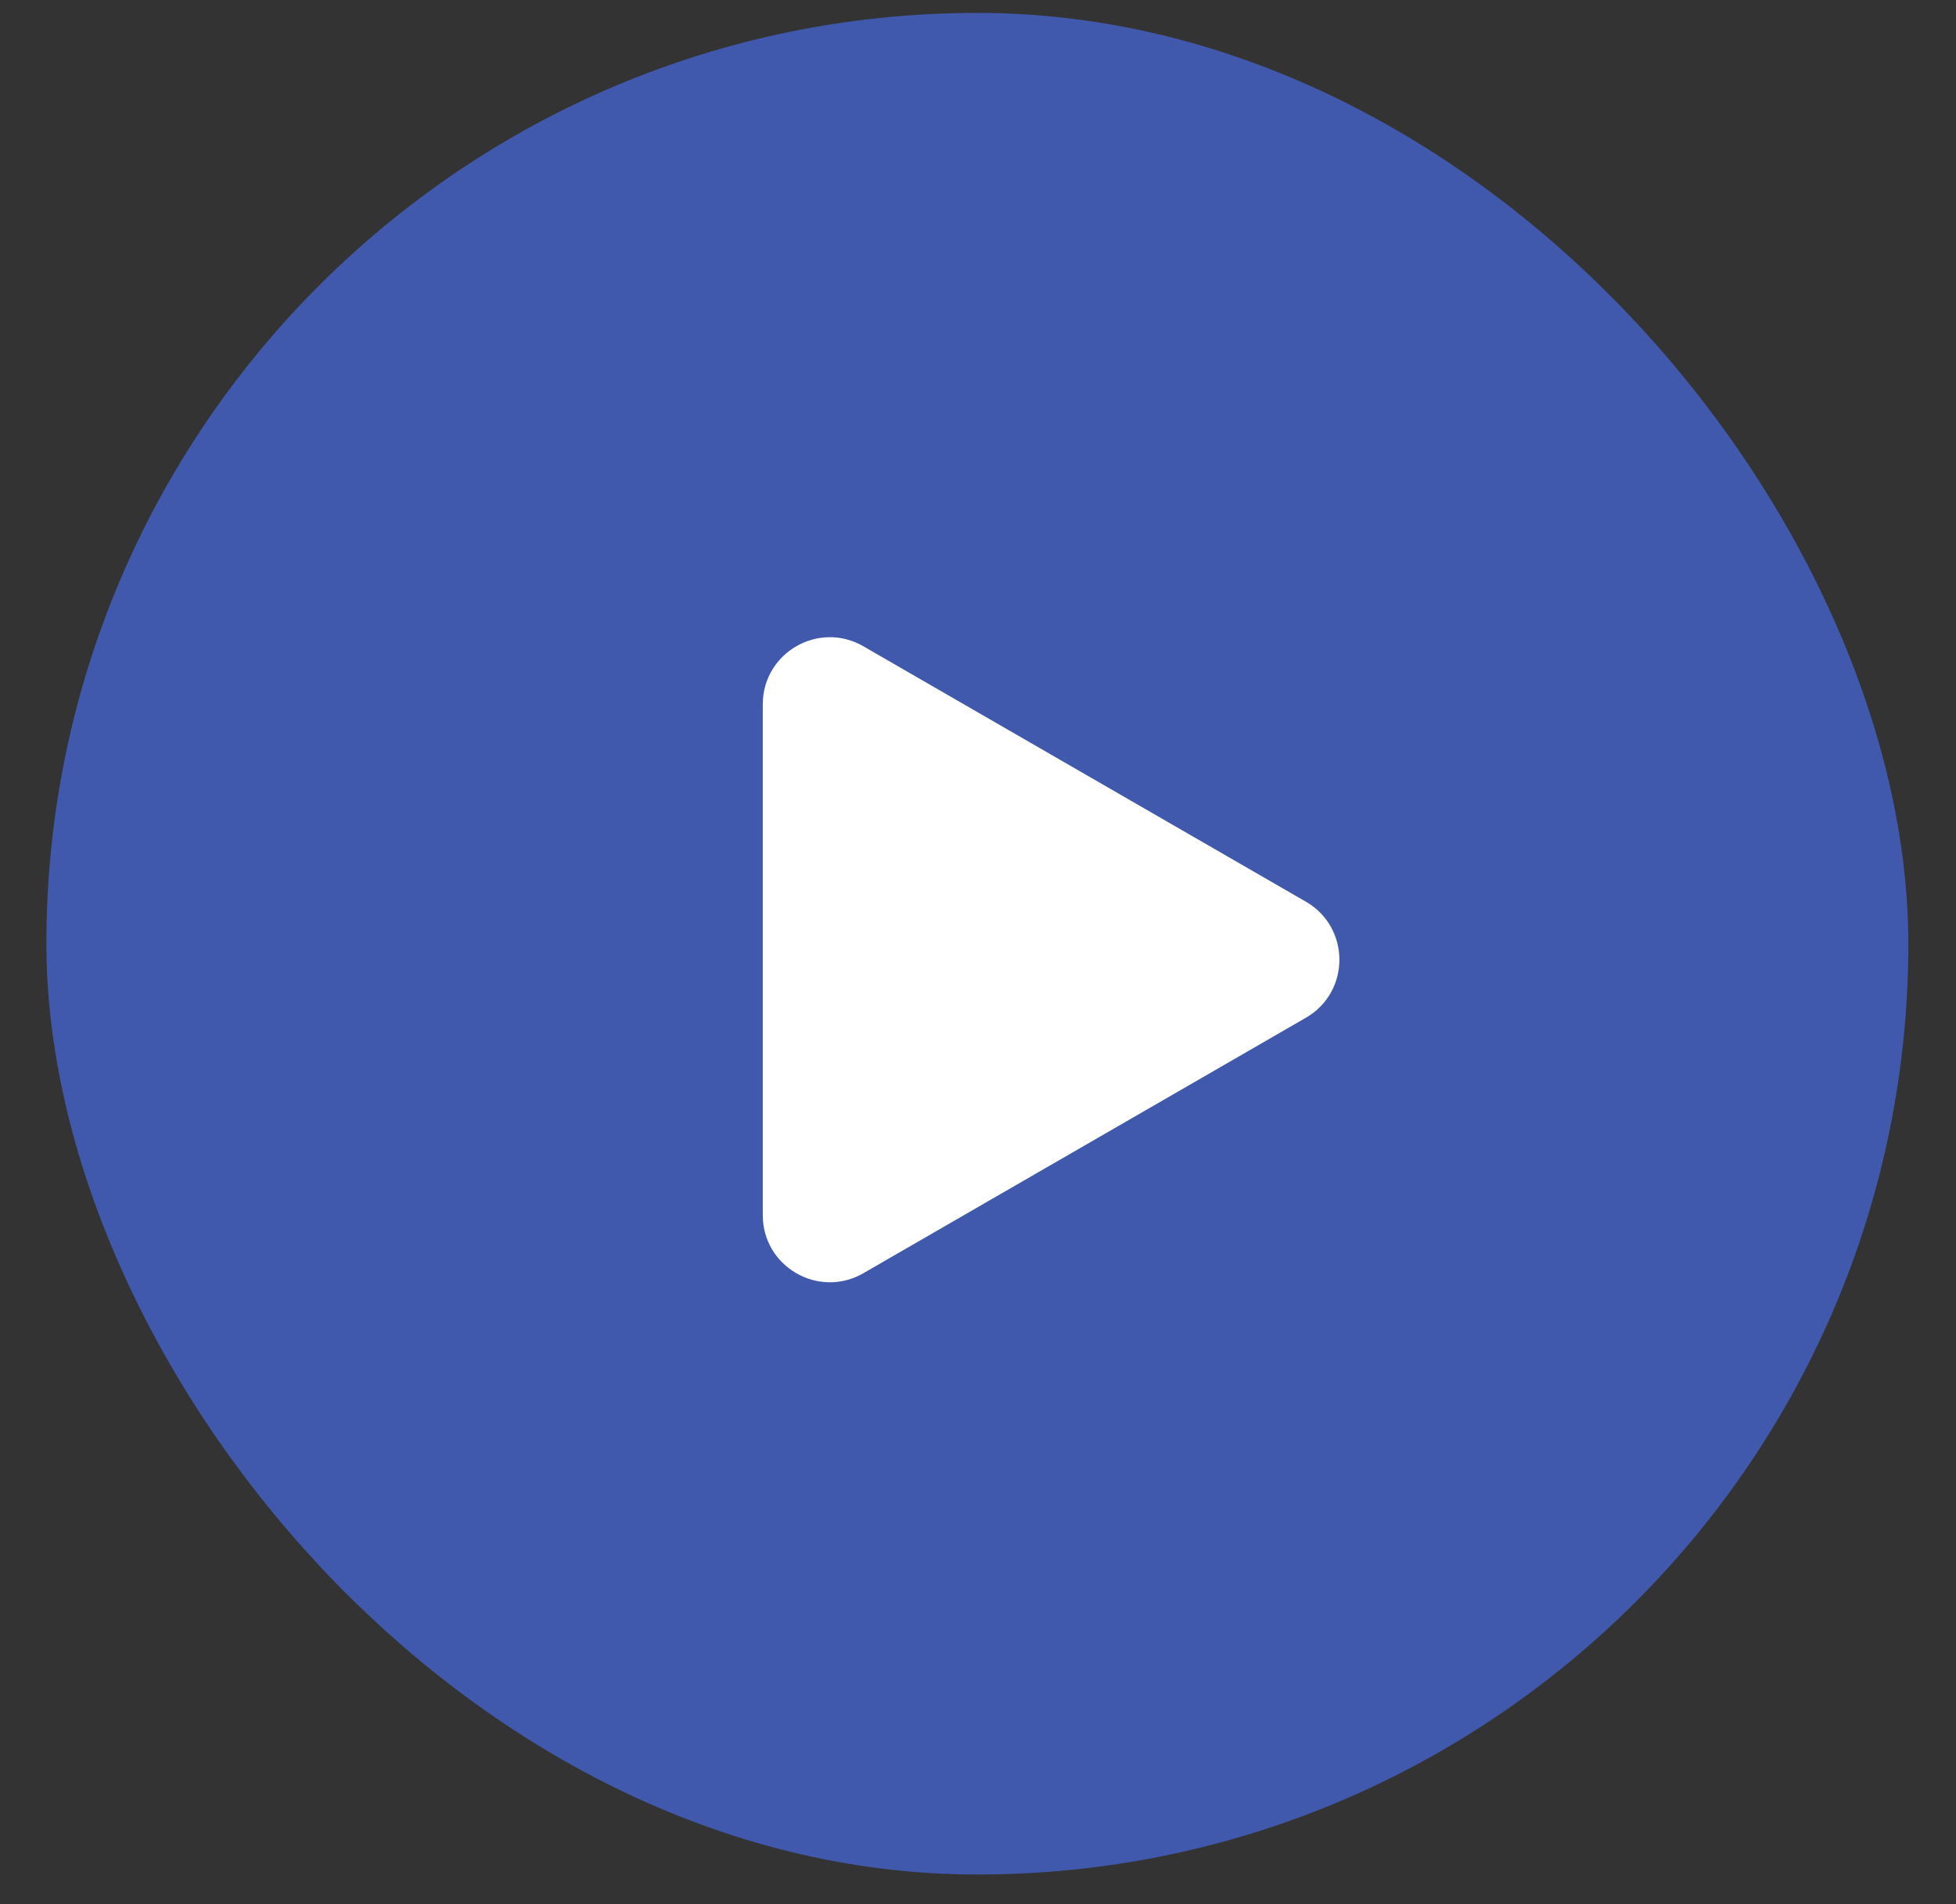
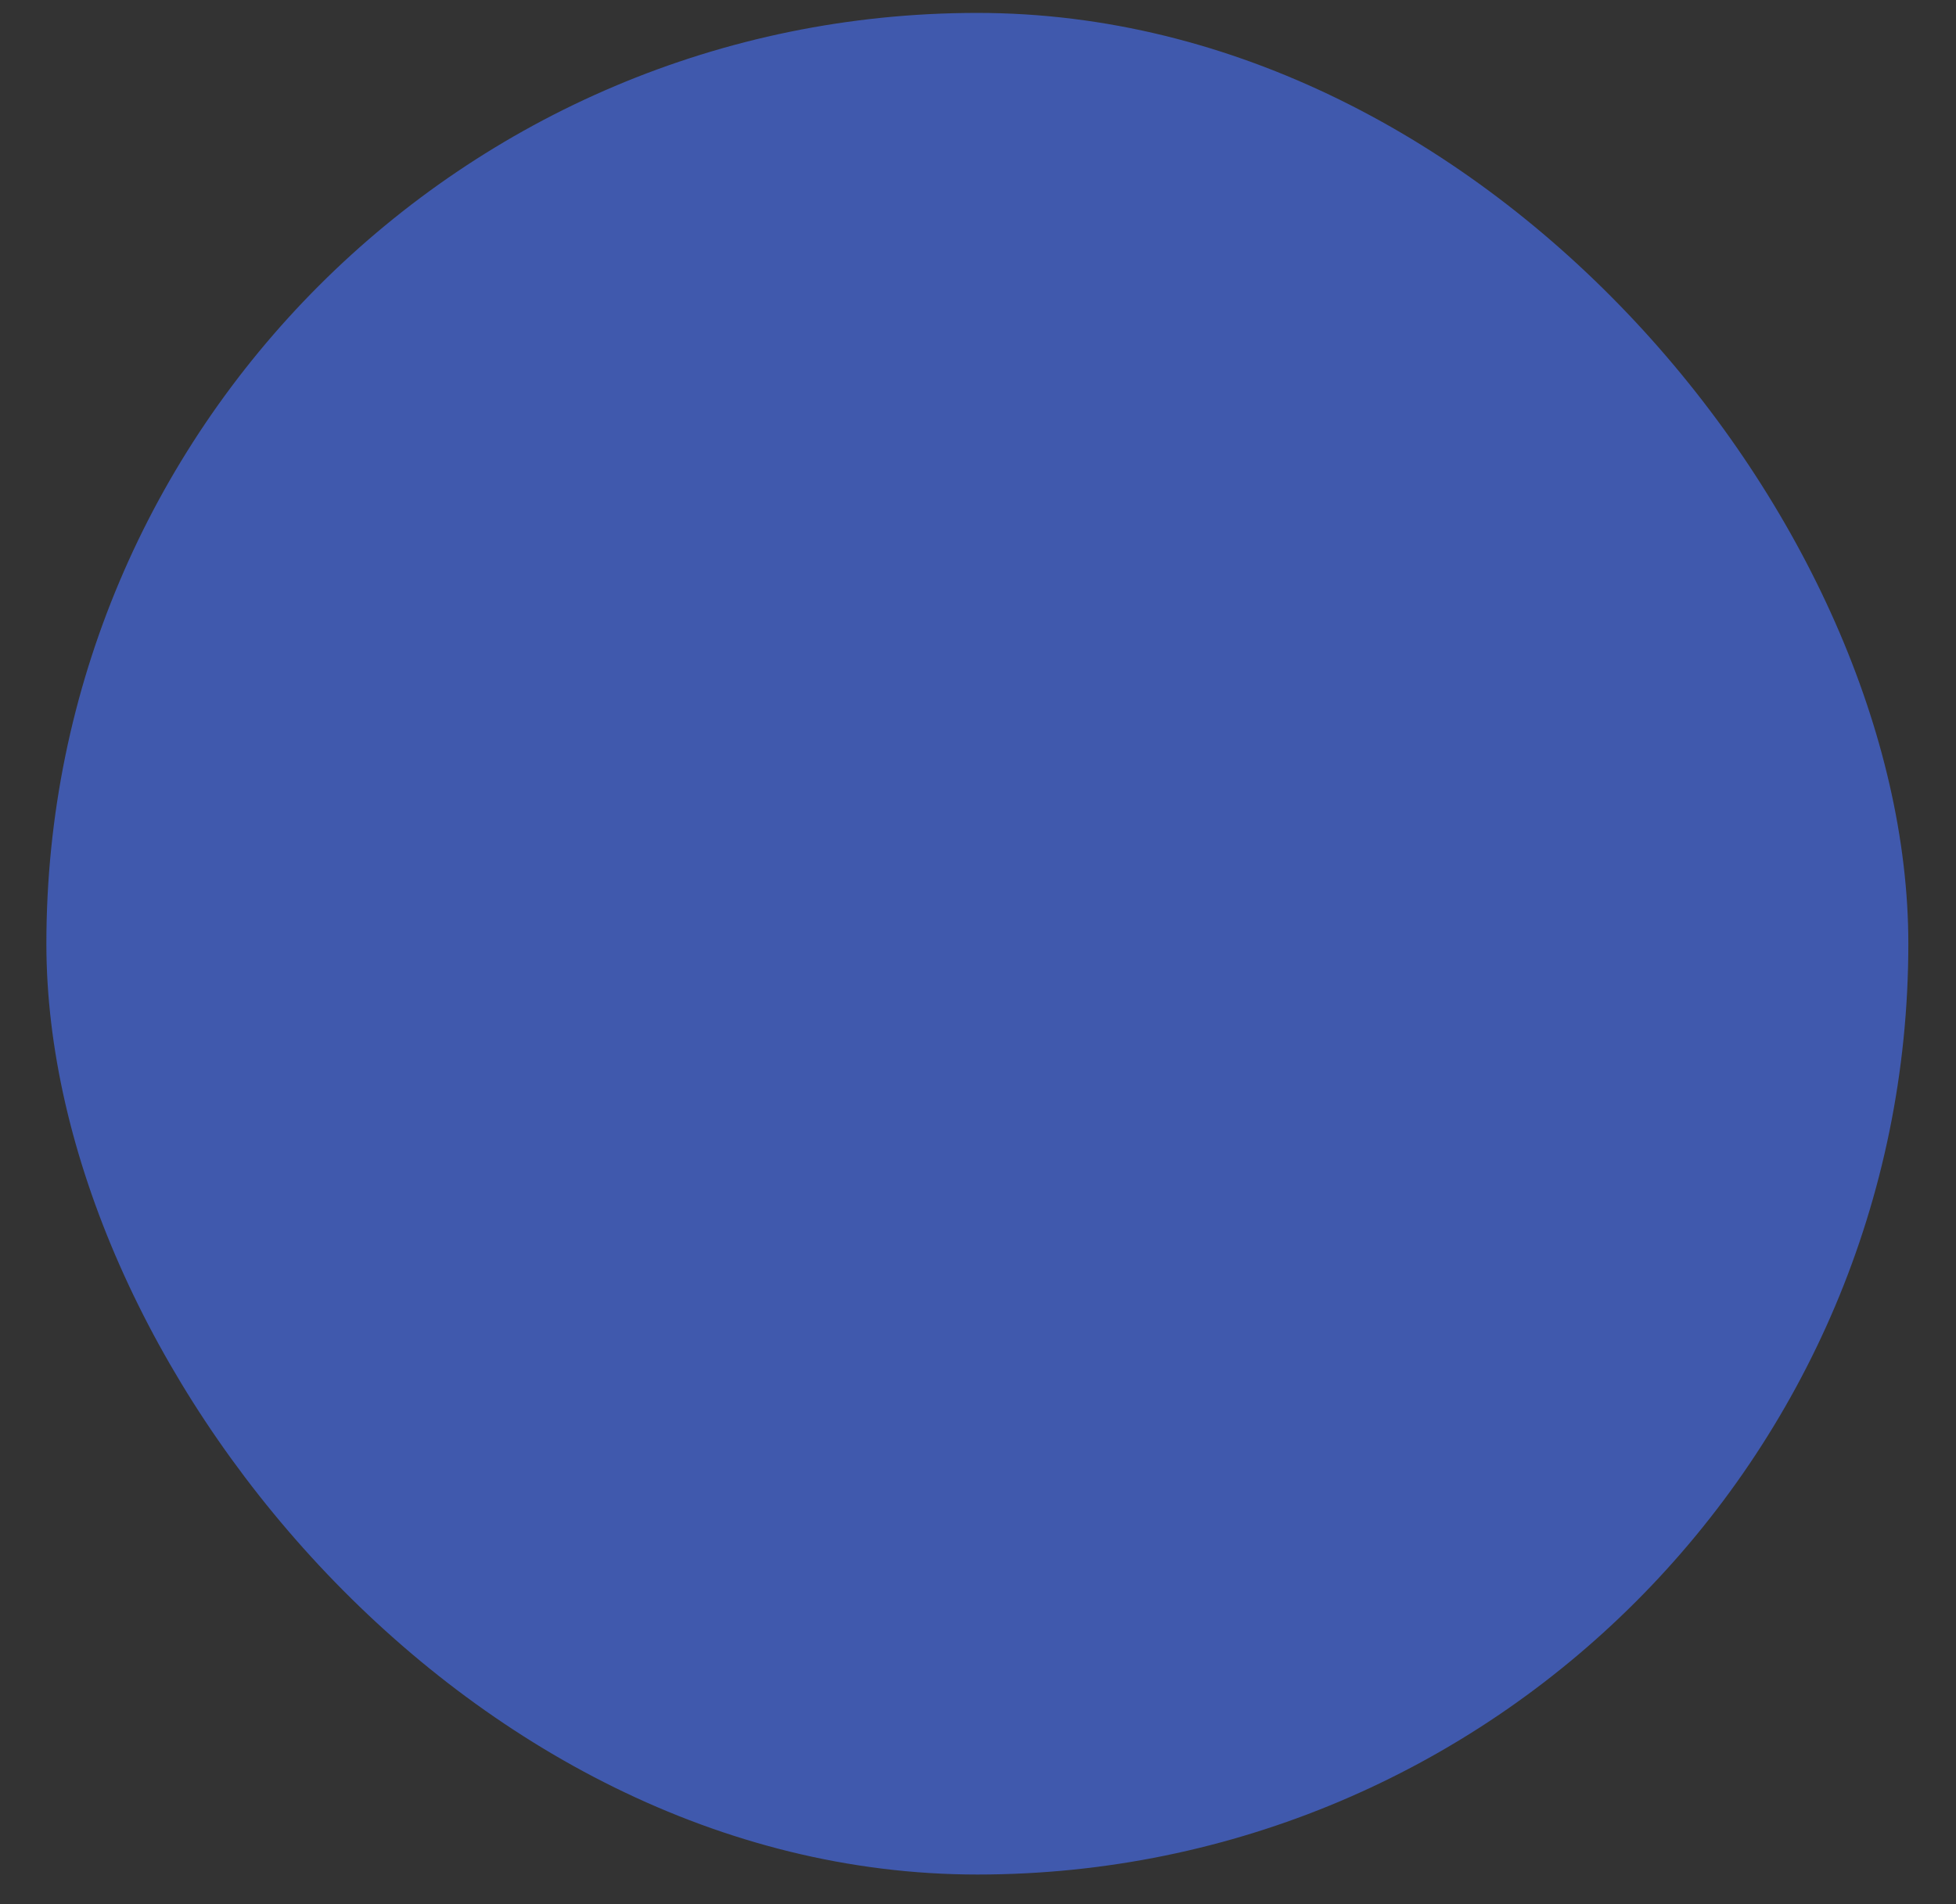
<svg xmlns="http://www.w3.org/2000/svg" width="38" height="37" viewBox="0 0 38 37" fill="none">
  <rect x="0" y="0" width="38" height="37" fill="#333333" stroke="none" />
  <rect x="0.901" y="0.251" width="36.173" height="36.173" rx="18.087" fill="#4059AD" />
-   <path d="M25.37 17.521C26.238 18.022 26.238 19.275 25.37 19.776L16.773 24.74C15.905 25.241 14.819 24.615 14.819 23.613L14.819 13.685C14.819 12.683 15.905 12.056 16.773 12.558L25.37 17.521Z" fill="white" />
</svg>